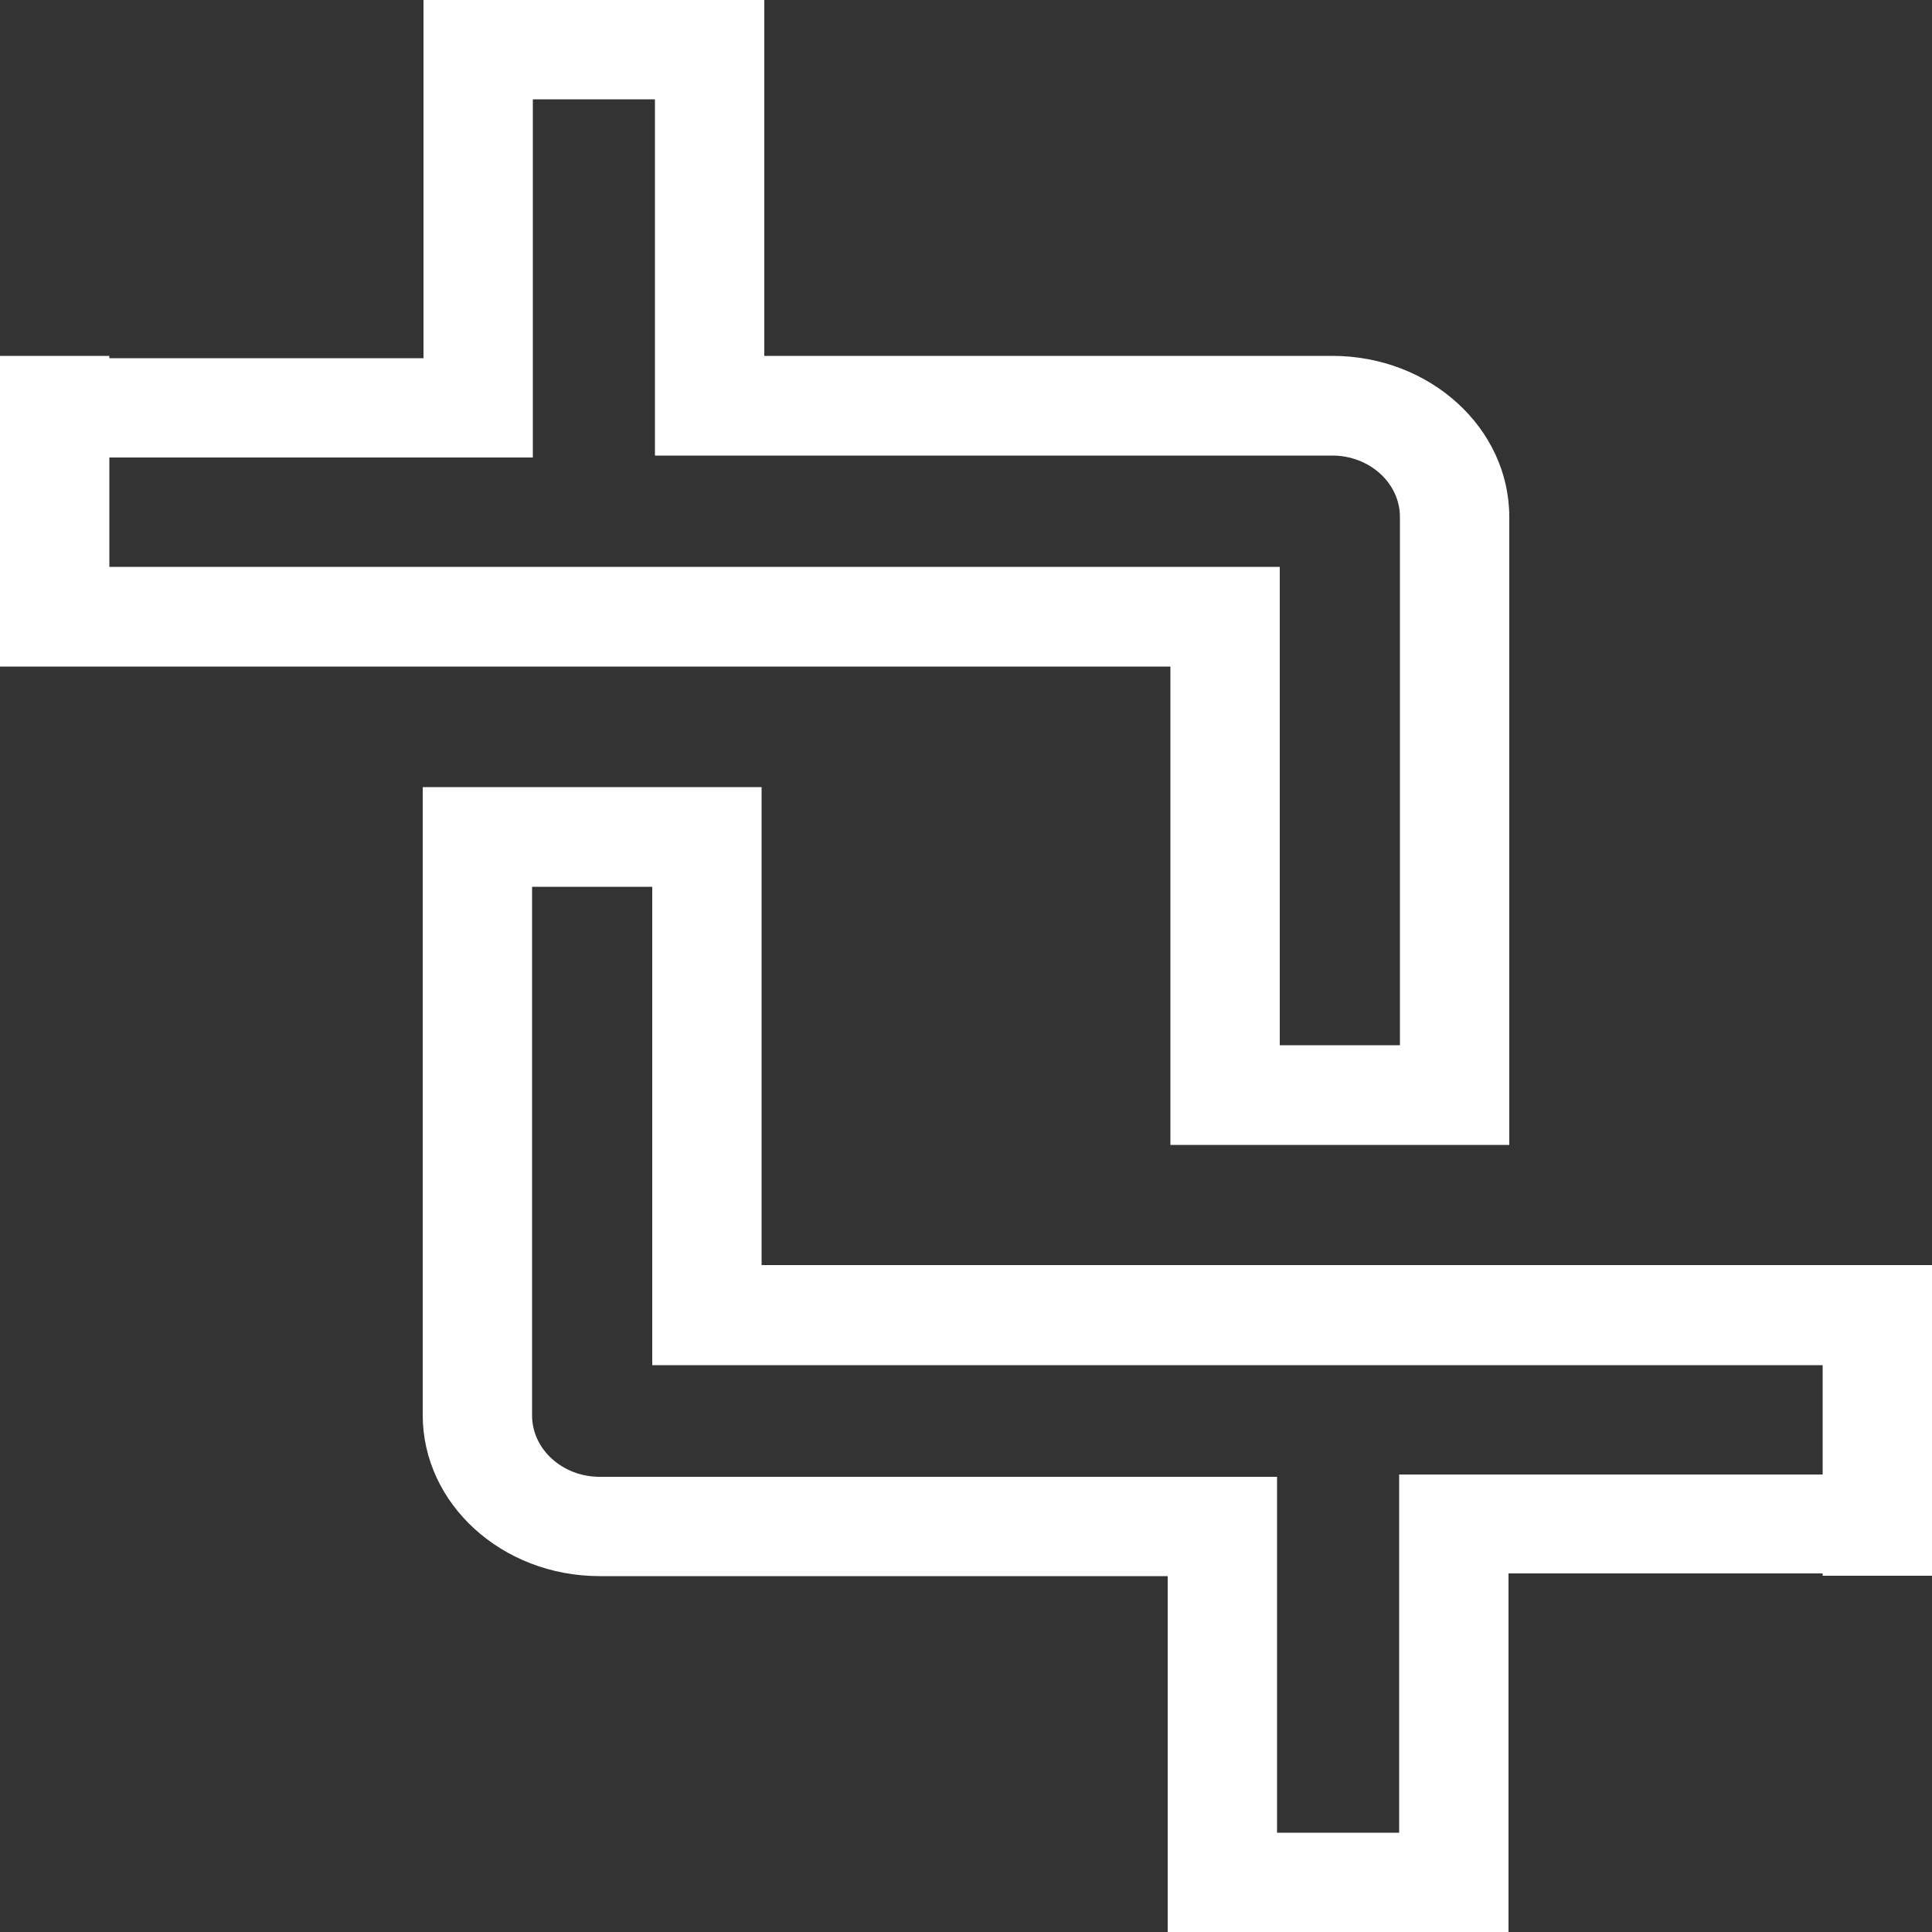
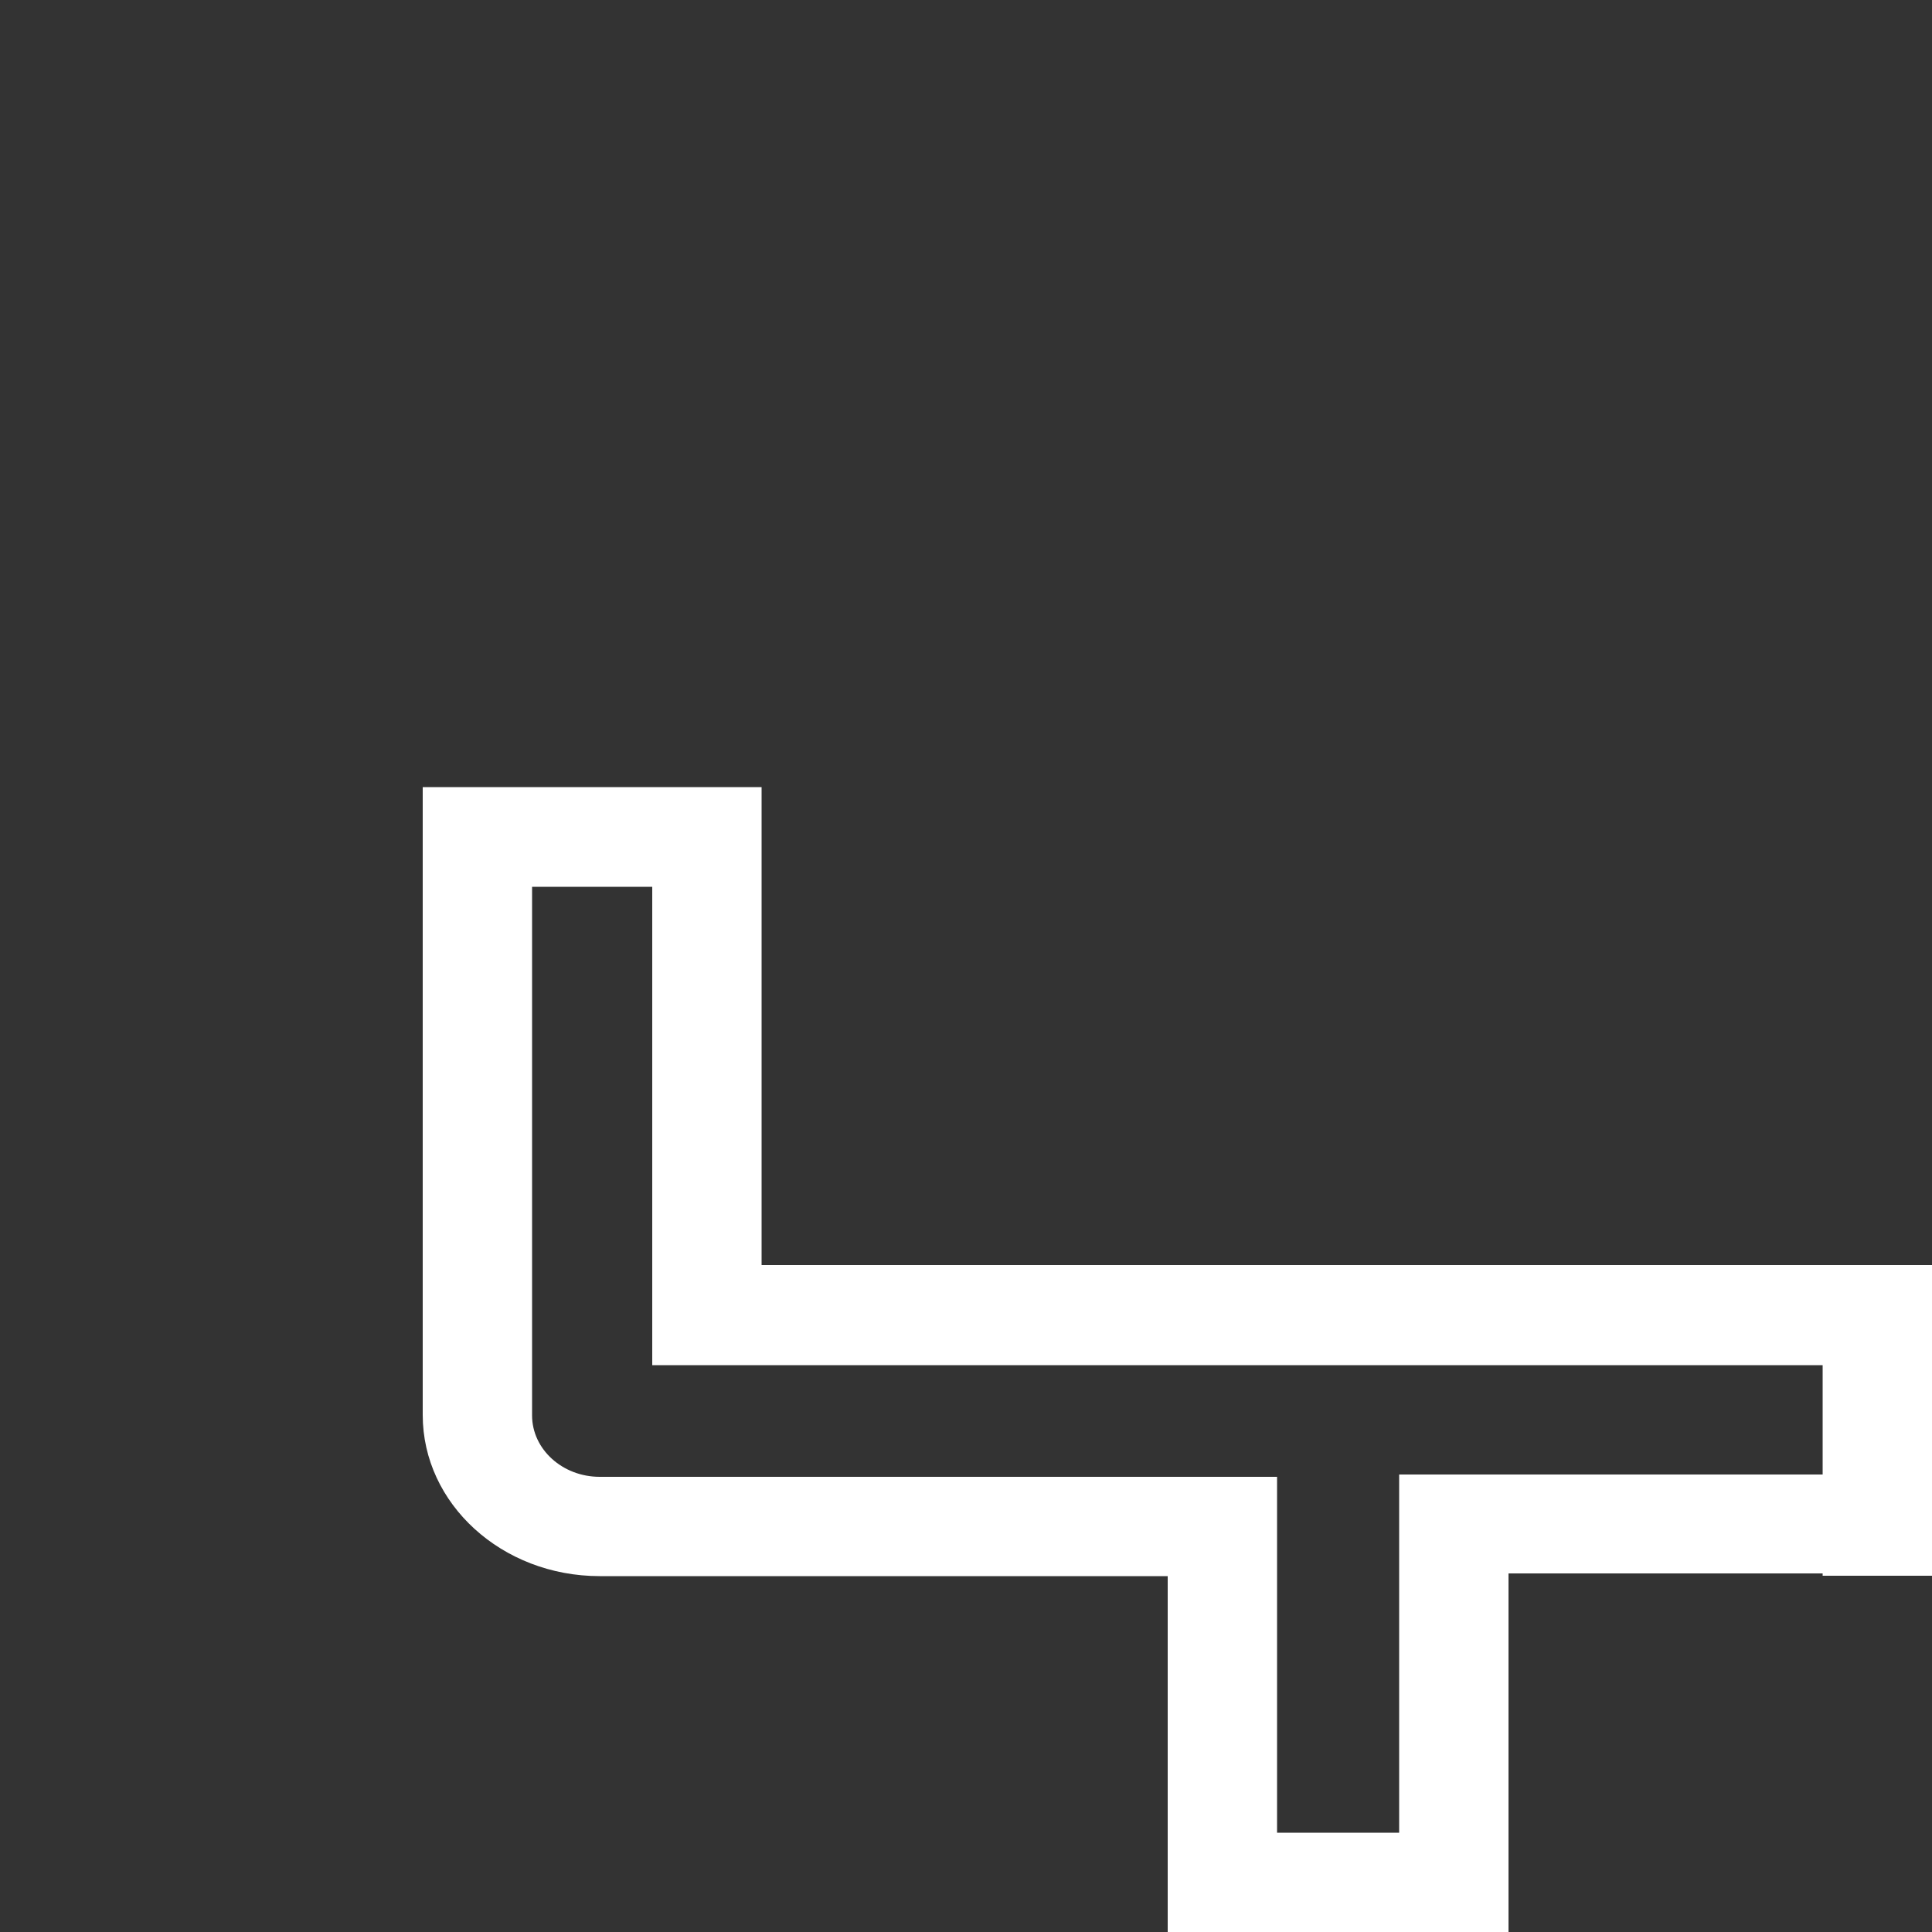
<svg xmlns="http://www.w3.org/2000/svg" version="1.1" id="Layer_1" x="0px" y="0px" viewBox="0 0 50 50" style="enable-background:new 0 0 50 50;" xml:space="preserve">
  <rect x="0" y="0" width="50" height="50" fill="#333333" stroke="none" />
  <style type="text/css">
	.st0{fill:#FFFFFF;}
</style>
  <g>
    <g>
-       <path class="st0" d="M39.06,29.63h-8.77V17.25H0V9.21h2.83v0.06h8.13V0h8.82v9.21h14.7c2.53,0,4.58,1.87,4.58,4.17V29.63z     M33.12,27.05h3.11V13.38c0-0.88-0.79-1.59-1.75-1.59H16.95V2.57h-3.16v9.27H2.83v2.83h30.29V27.05z" />
-     </g>
+       </g>
    <g>
      <path class="st0" d="M39.04,50h-8.82v-9.21h-14.7c-2.53,0-4.58-1.87-4.58-4.17V20.37h8.77v12.37H50v8.04h-2.83v-0.06h-8.13V50z     M33.05,47.43h3.16v-9.27h10.96v-2.83H16.88V22.95h-3.11v13.68c0,0.88,0.79,1.59,1.75,1.59h17.53V47.43z" />
    </g>
  </g>
</svg>